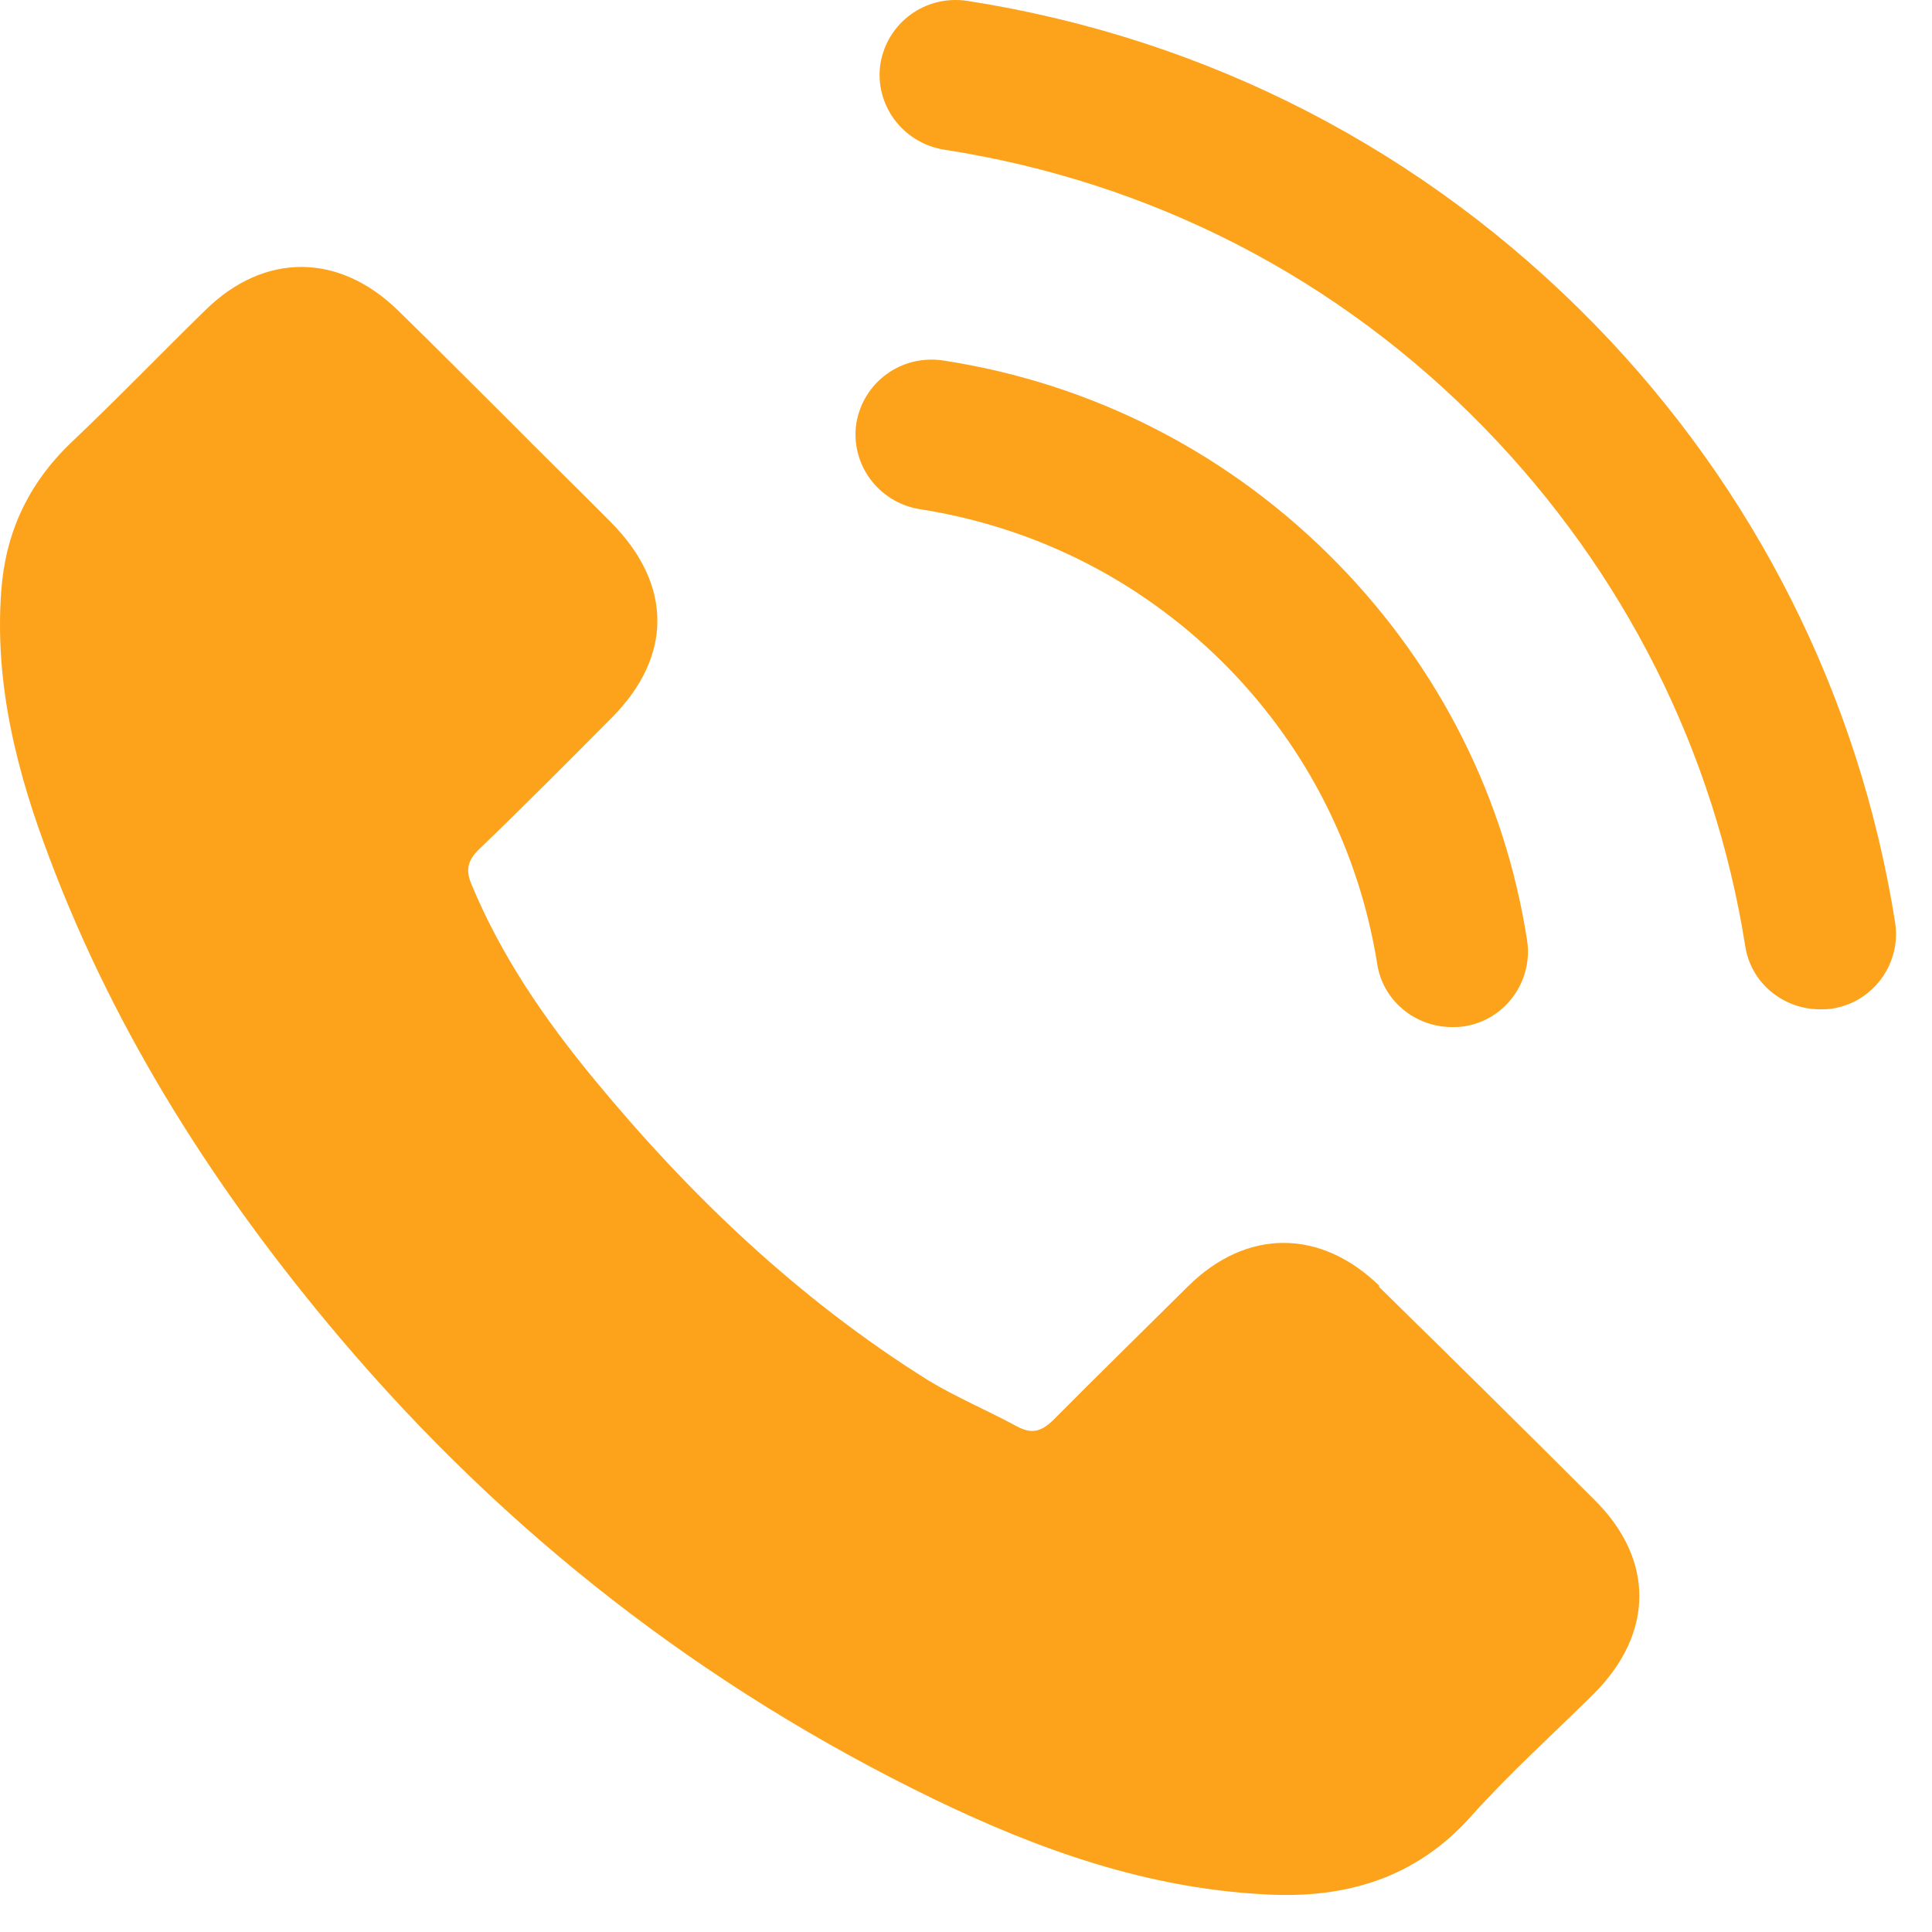
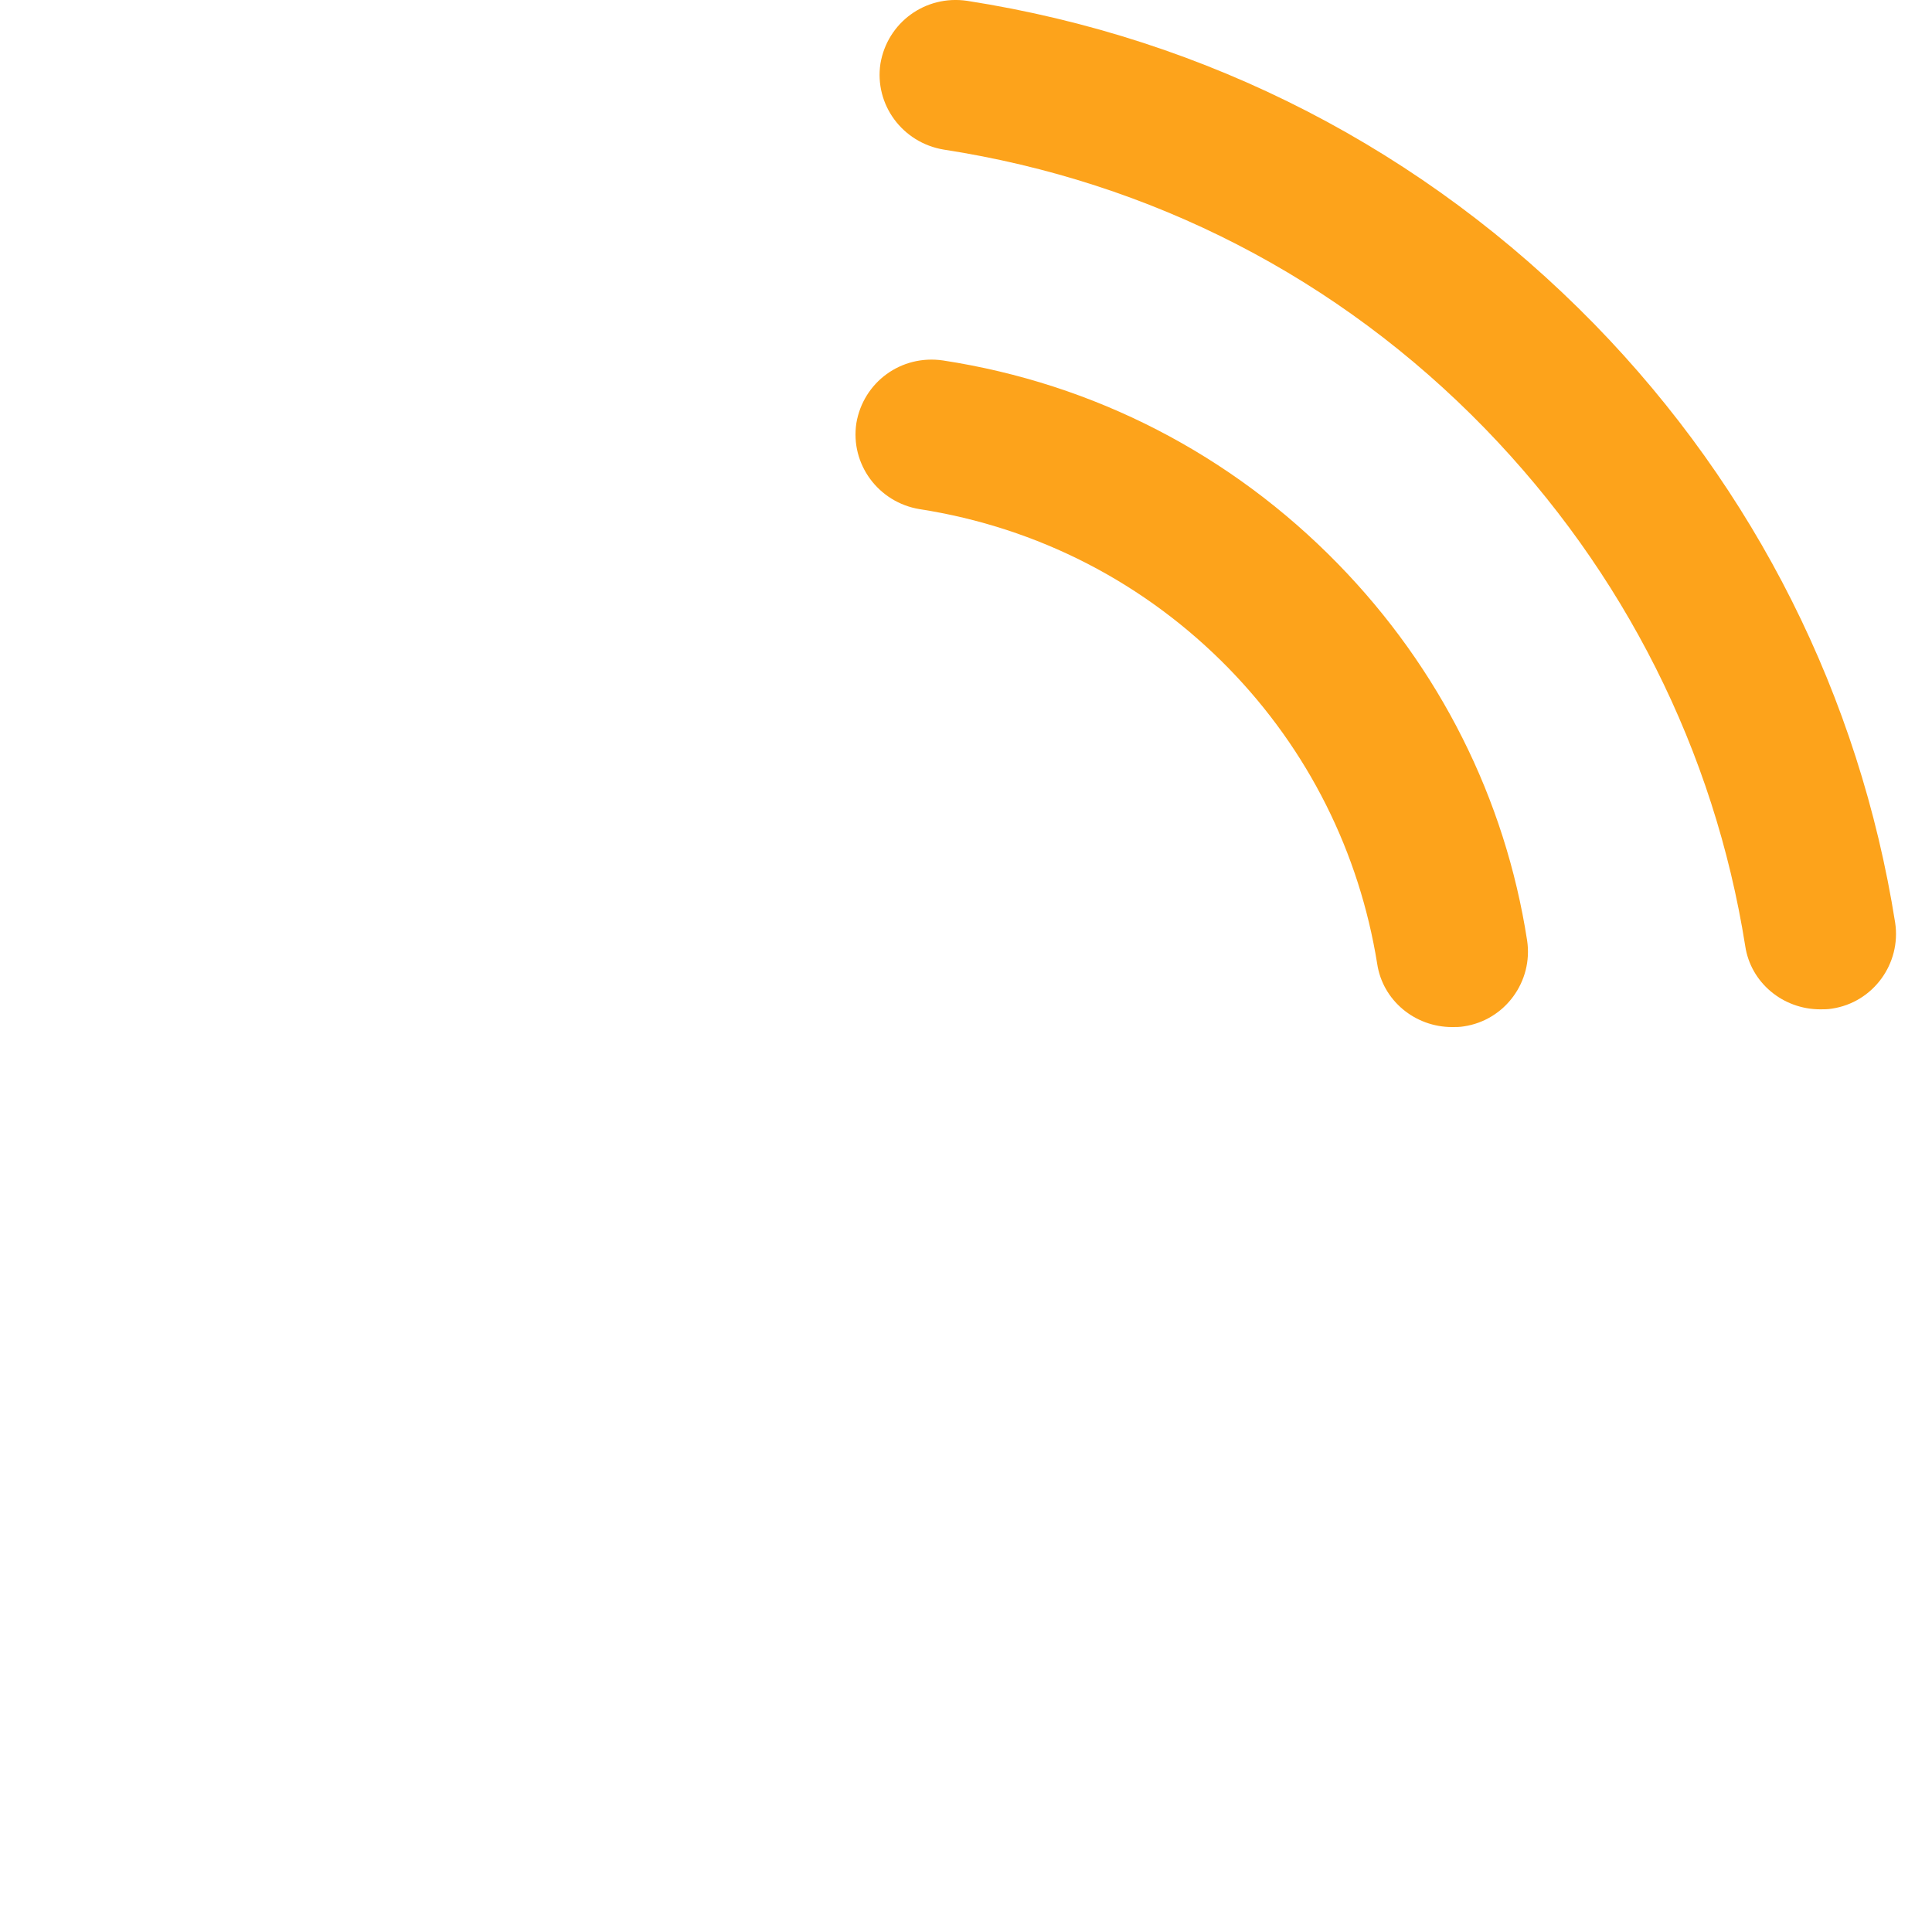
<svg xmlns="http://www.w3.org/2000/svg" width="28" height="28" viewBox="0 0 28 28" fill="none">
-   <path d="M19.999 18.643C19.141 17.803 18.064 17.803 17.217 18.643C16.569 19.286 15.911 19.929 15.273 20.572C15.093 20.75 14.954 20.789 14.734 20.67C14.316 20.443 13.867 20.255 13.458 20.008C11.574 18.831 9.988 17.318 8.582 15.607C7.885 14.757 7.266 13.857 6.838 12.828C6.748 12.621 6.768 12.482 6.937 12.314C7.585 11.691 8.224 11.048 8.862 10.406C9.749 9.516 9.749 8.477 8.862 7.577C8.353 7.063 7.845 6.569 7.336 6.054C6.808 5.53 6.289 5.006 5.761 4.492C4.903 3.661 3.827 3.661 2.979 4.492C2.321 5.135 1.693 5.787 1.025 6.42C0.397 7.024 0.078 7.736 0.018 8.566C-0.082 9.921 0.247 11.197 0.716 12.433C1.683 15.004 3.149 17.288 4.923 19.385C7.326 22.223 10.198 24.458 13.548 26.08C15.063 26.811 16.619 27.365 18.324 27.454C19.49 27.523 20.517 27.227 21.325 26.317C21.883 25.694 22.511 25.13 23.099 24.547C23.977 23.667 23.977 22.599 23.109 21.738C22.073 20.7 21.026 19.672 19.979 18.643H19.999Z" fill="#FDA31B" />
  <path d="M17.805 9.684C18.962 10.87 19.699 12.354 19.959 13.966C20.038 14.5 20.507 14.885 21.045 14.885C21.105 14.885 21.155 14.885 21.215 14.875C21.813 14.786 22.222 14.223 22.132 13.629C21.813 11.572 20.866 9.684 19.39 8.171C17.845 6.588 15.861 5.56 13.667 5.224C13.059 5.135 12.511 5.54 12.411 6.133C12.321 6.727 12.73 7.281 13.328 7.379C15.043 7.646 16.599 8.447 17.815 9.694L17.805 9.684Z" fill="#FDA31B" />
-   <path d="M23.109 4.7C20.646 2.178 17.506 0.556 14.016 0.012C13.408 -0.077 12.86 0.329 12.76 0.922C12.67 1.515 13.079 2.069 13.677 2.168C16.688 2.633 19.4 4.027 21.524 6.213C23.538 8.289 24.844 10.88 25.293 13.709C25.372 14.243 25.841 14.628 26.38 14.628C26.439 14.628 26.489 14.628 26.549 14.618C27.147 14.529 27.556 13.966 27.466 13.372C26.948 10.099 25.442 7.093 23.109 4.7Z" fill="#FDA31B" />
+   <path d="M23.109 4.7C20.646 2.178 17.506 0.556 14.016 0.012C13.408 -0.077 12.86 0.329 12.76 0.922C12.67 1.515 13.079 2.069 13.677 2.168C16.688 2.633 19.4 4.027 21.524 6.213C23.538 8.289 24.844 10.88 25.293 13.709C25.372 14.243 25.841 14.628 26.38 14.628C26.439 14.628 26.489 14.628 26.549 14.618C27.147 14.529 27.556 13.966 27.466 13.372C26.948 10.099 25.442 7.093 23.109 4.7" fill="#FDA31B" />
</svg>